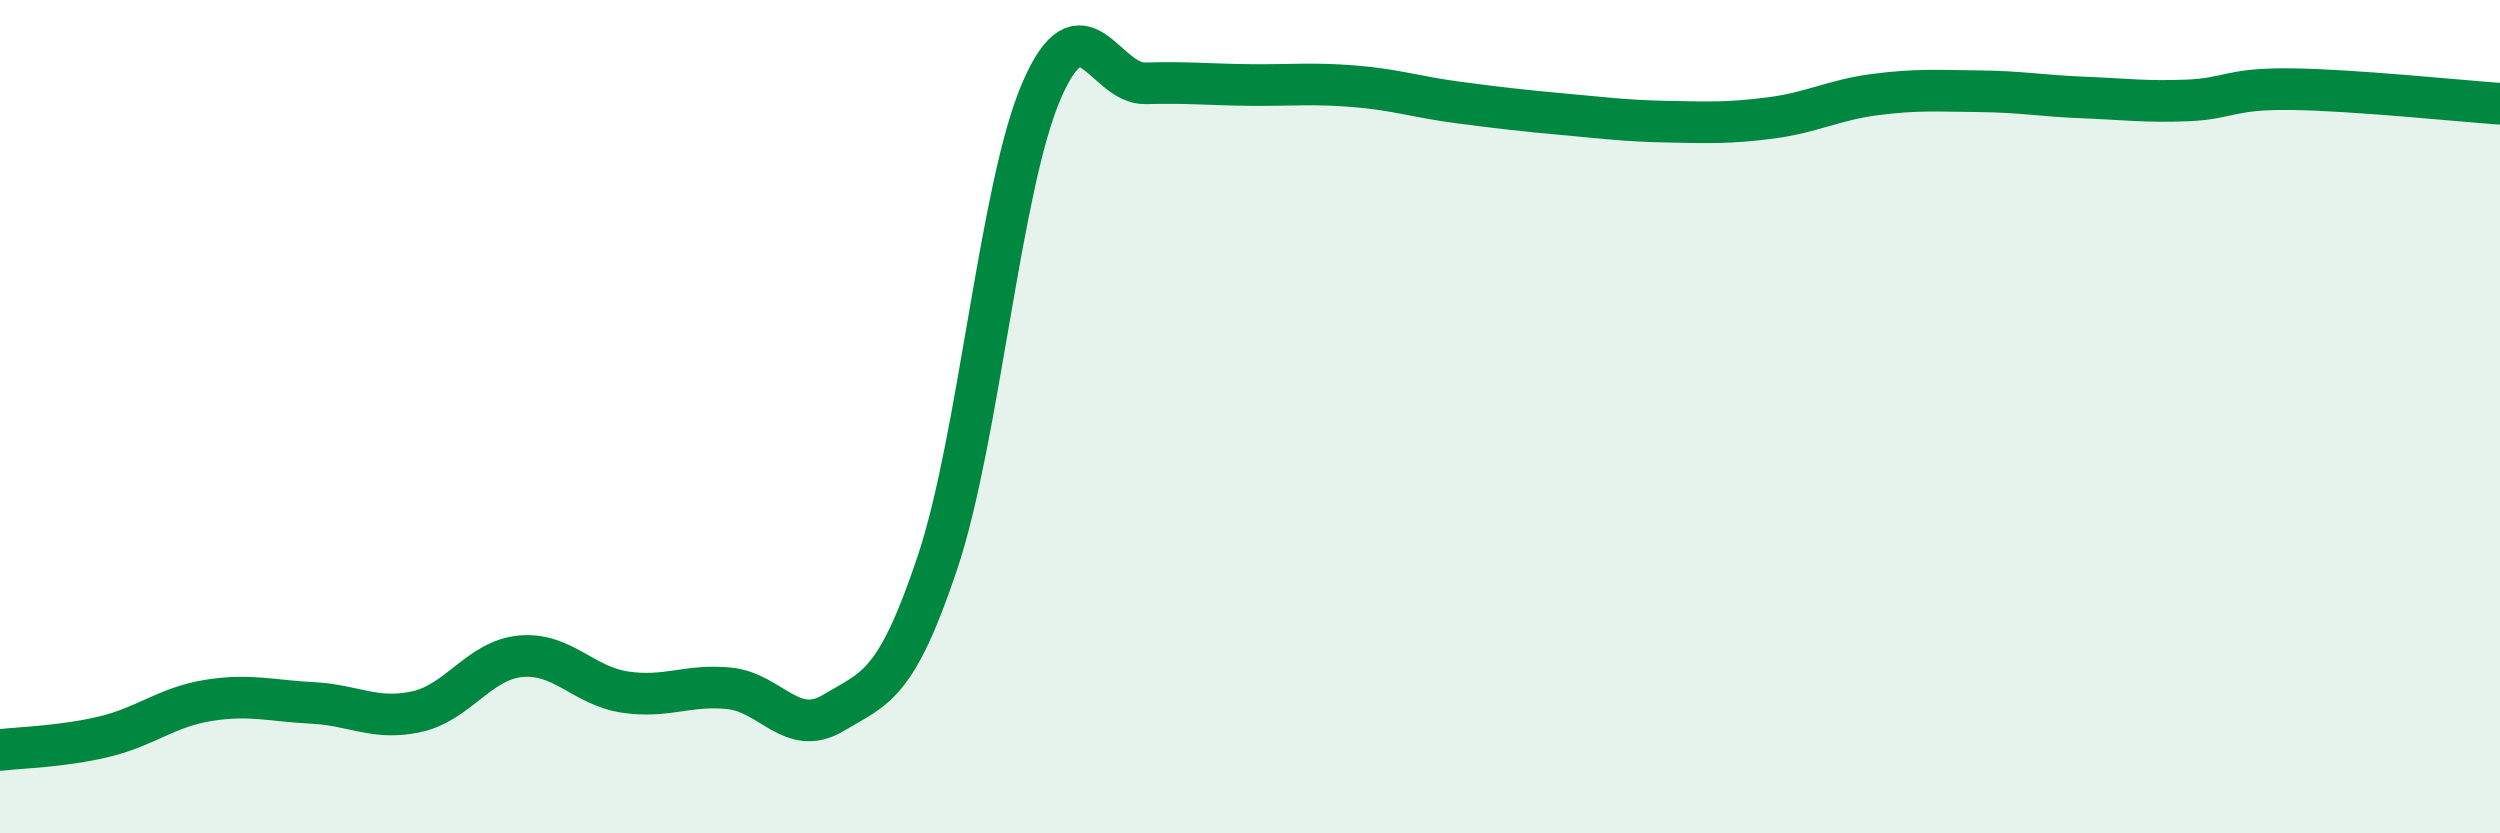
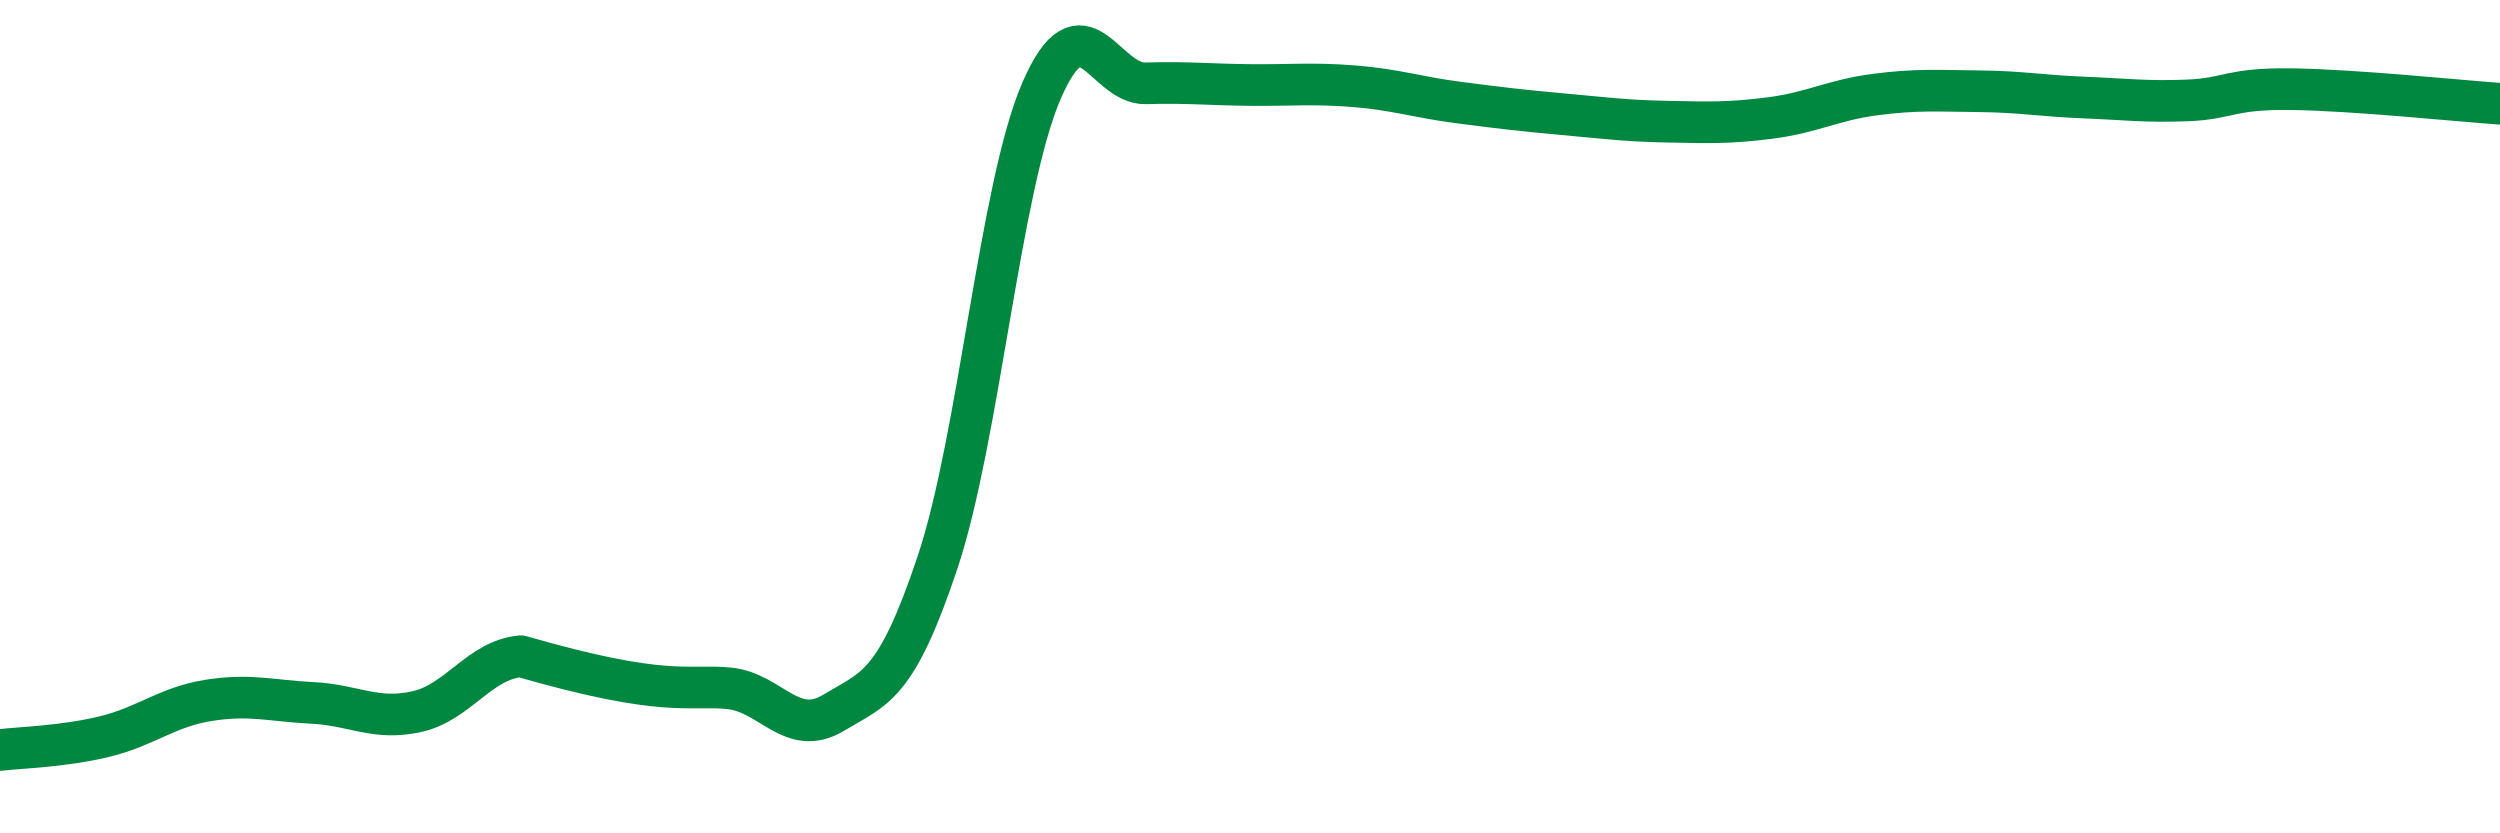
<svg xmlns="http://www.w3.org/2000/svg" width="60" height="20" viewBox="0 0 60 20">
-   <path d="M 0,18 C 0.5,17.94 1.5,17.92 2.5,17.68 C 3.5,17.44 4,16.97 5,16.81 C 6,16.65 6.5,16.82 7.5,16.87 C 8.5,16.92 9,17.3 10,17.08 C 11,16.86 11.5,15.84 12.5,15.75 C 13.5,15.66 14,16.46 15,16.61 C 16,16.76 16.5,16.42 17.5,16.52 C 18.5,16.62 19,17.71 20,17.11 C 21,16.51 21.5,16.49 22.5,13.5 C 23.5,10.51 24,4.47 25,2.17 C 26,-0.13 26.5,2.03 27.5,2 C 28.5,1.97 29,2.03 30,2.04 C 31,2.05 31.5,1.99 32.5,2.07 C 33.5,2.15 34,2.33 35,2.46 C 36,2.59 36.5,2.65 37.5,2.74 C 38.5,2.83 39,2.9 40,2.92 C 41,2.94 41.5,2.96 42.5,2.83 C 43.5,2.7 44,2.4 45,2.27 C 46,2.14 46.5,2.18 47.5,2.19 C 48.5,2.2 49,2.3 50,2.34 C 51,2.38 51.5,2.45 52.5,2.41 C 53.5,2.37 53.5,2.12 55,2.14 C 56.5,2.16 59,2.42 60,2.49L60 20L0 20Z" fill="#008740" opacity="0.1" stroke-linecap="round" stroke-linejoin="round" />
-   <path d="M 0,18 C 0.5,17.94 1.5,17.92 2.5,17.68 C 3.5,17.44 4,16.97 5,16.81 C 6,16.65 6.5,16.82 7.5,16.87 C 8.5,16.92 9,17.3 10,17.08 C 11,16.86 11.5,15.84 12.5,15.75 C 13.5,15.66 14,16.46 15,16.61 C 16,16.76 16.5,16.42 17.5,16.52 C 18.5,16.62 19,17.71 20,17.11 C 21,16.51 21.5,16.49 22.5,13.5 C 23.5,10.51 24,4.47 25,2.17 C 26,-0.13 26.5,2.03 27.5,2 C 28.5,1.97 29,2.03 30,2.04 C 31,2.05 31.5,1.99 32.5,2.07 C 33.5,2.15 34,2.33 35,2.46 C 36,2.59 36.5,2.65 37.5,2.74 C 38.5,2.83 39,2.9 40,2.92 C 41,2.94 41.5,2.96 42.5,2.83 C 43.5,2.7 44,2.4 45,2.27 C 46,2.14 46.5,2.18 47.5,2.19 C 48.5,2.2 49,2.3 50,2.34 C 51,2.38 51.5,2.45 52.5,2.41 C 53.5,2.37 53.5,2.12 55,2.14 C 56.5,2.16 59,2.42 60,2.49" stroke="#008740" stroke-width="1" fill="none" stroke-linecap="round" stroke-linejoin="round" />
+   <path d="M 0,18 C 0.5,17.94 1.5,17.92 2.5,17.68 C 3.5,17.44 4,16.97 5,16.81 C 6,16.65 6.5,16.82 7.5,16.87 C 8.5,16.92 9,17.3 10,17.08 C 11,16.86 11.5,15.84 12.5,15.75 C 16,16.76 16.5,16.42 17.5,16.52 C 18.5,16.62 19,17.71 20,17.11 C 21,16.51 21.5,16.49 22.5,13.5 C 23.5,10.51 24,4.47 25,2.17 C 26,-0.13 26.5,2.03 27.5,2 C 28.5,1.97 29,2.03 30,2.04 C 31,2.05 31.5,1.99 32.5,2.07 C 33.5,2.15 34,2.33 35,2.46 C 36,2.59 36.5,2.65 37.5,2.74 C 38.5,2.83 39,2.9 40,2.92 C 41,2.94 41.5,2.96 42.5,2.83 C 43.5,2.7 44,2.4 45,2.27 C 46,2.14 46.5,2.18 47.5,2.19 C 48.5,2.2 49,2.3 50,2.34 C 51,2.38 51.5,2.45 52.5,2.41 C 53.5,2.37 53.5,2.12 55,2.14 C 56.5,2.16 59,2.42 60,2.49" stroke="#008740" stroke-width="1" fill="none" stroke-linecap="round" stroke-linejoin="round" />
</svg>